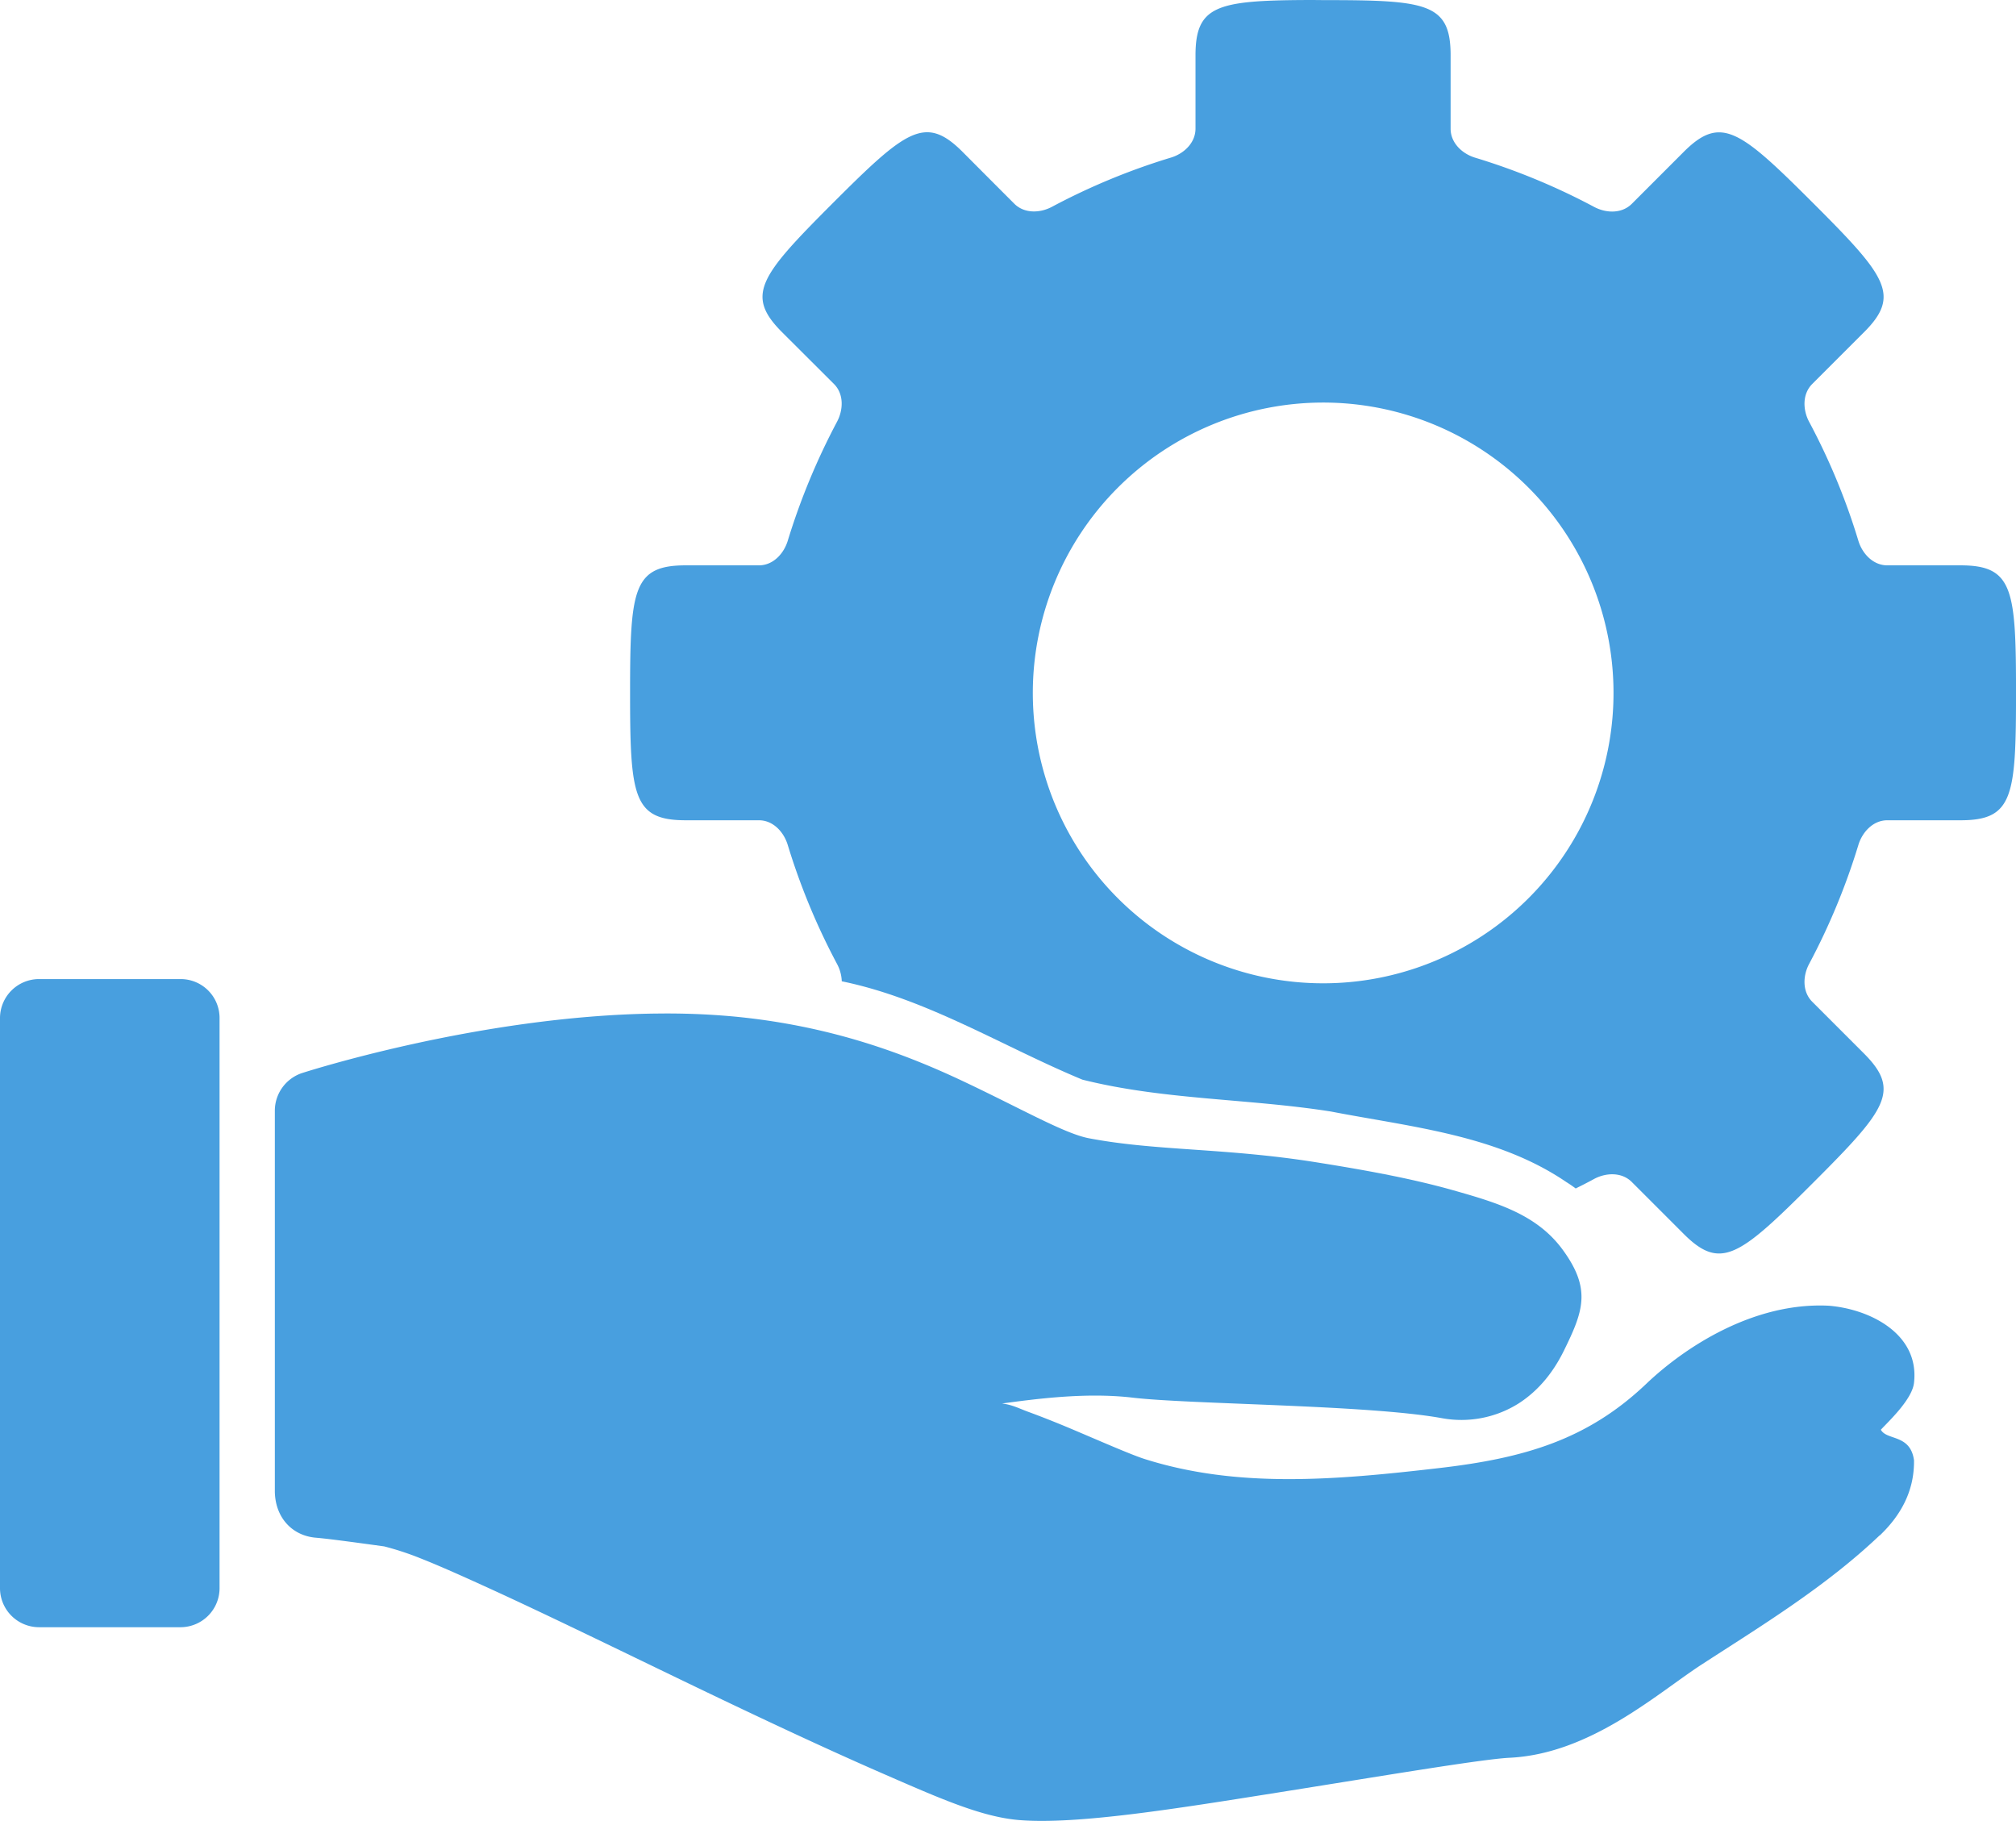
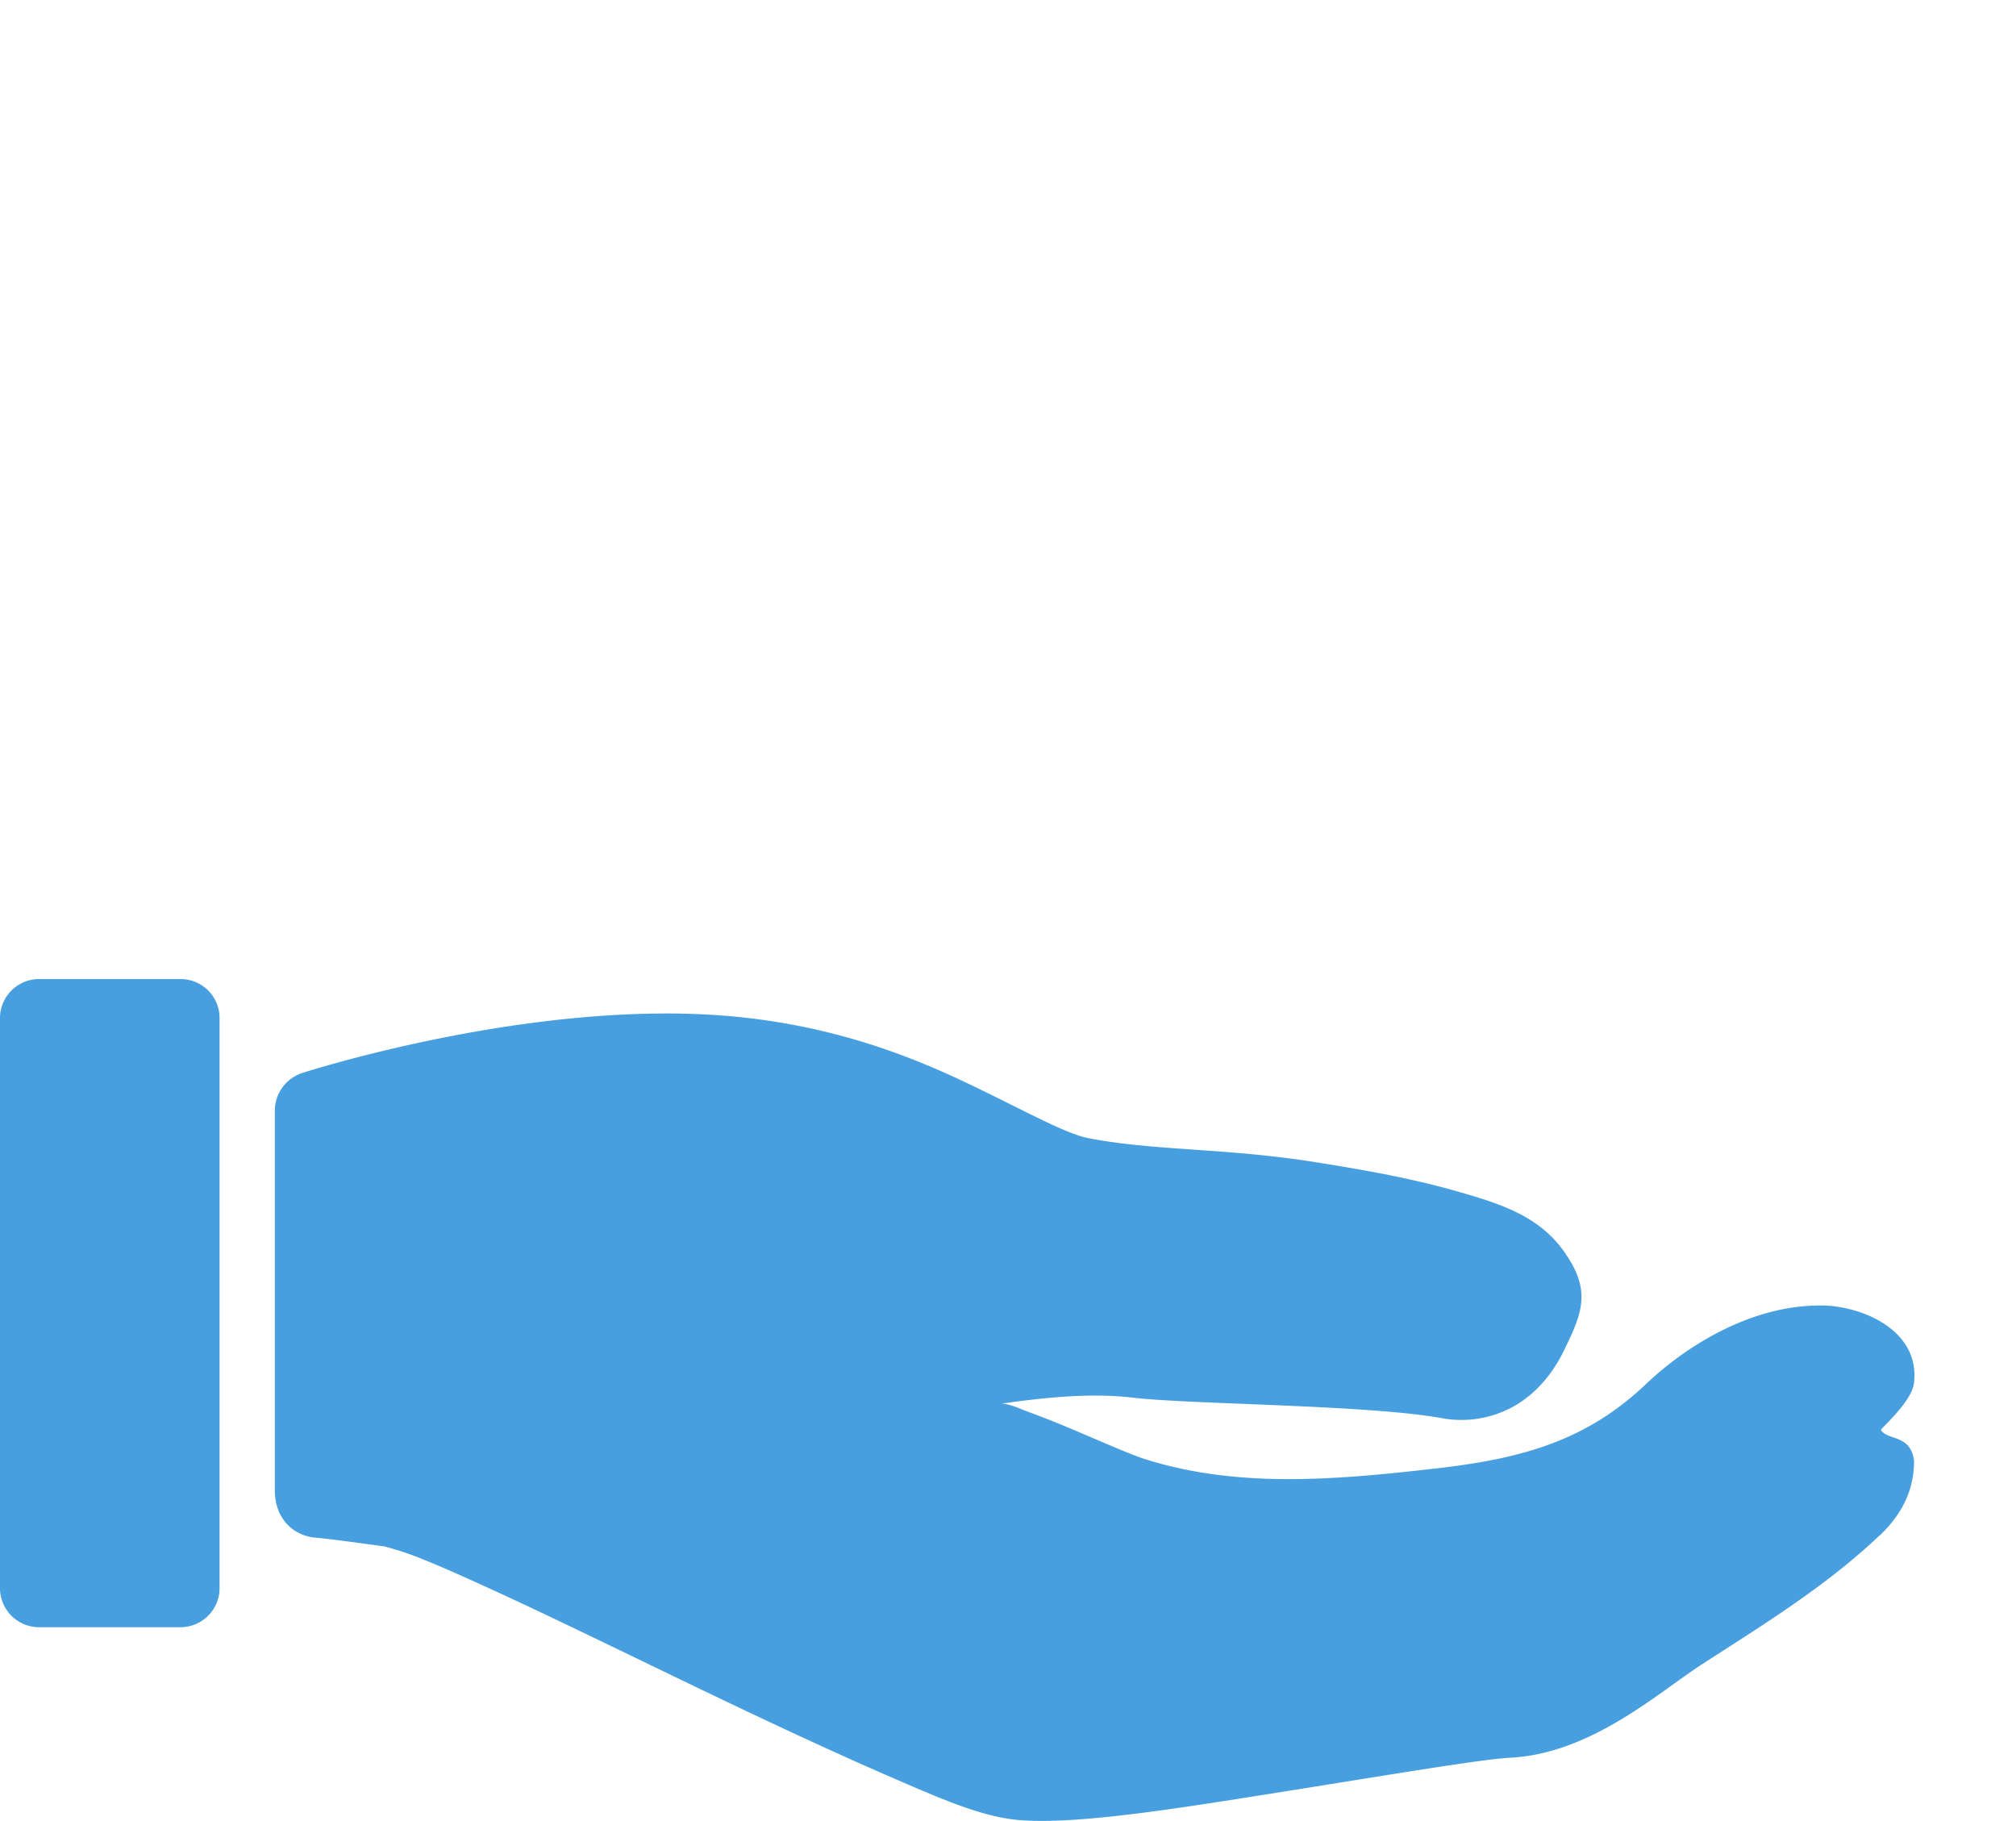
<svg xmlns="http://www.w3.org/2000/svg" id="Слой_1" data-name="Слой 1" viewBox="0 0 963.46 870.14">
  <defs>
    <style>.cls-1{fill:#489fdf;}</style>
  </defs>
  <title>Рука nc</title>
  <path class="cls-1" d="M25,605.37A18.68,18.68,0,0,0,6.54,623.79V896.62A18.68,18.68,0,0,0,25,915.09H93a18.68,18.68,0,0,0,18.47-18.47V623.79A18.59,18.59,0,0,0,93,605.37Zm295.26,16.47c-85.05,1-169.59,28.51-169.59,28.51a19,19,0,0,0-12.78,17.58V850.58c.35,12.41,8.45,20.66,19.25,21.71,5.81.49,14.85,1.69,33,4.18a138.51,138.51,0,0,1,17.46,5.75c9.17,3.62,20.73,8.8,33.93,14.84,26.41,12.09,59,28,91.91,43.87s66.18,31.53,94.2,43.75,48.15,21.21,66.35,22.6c27.63,2.15,74.78-5.49,123.16-13.17s97.67-16,110.77-16.63c38.88-1.84,70.89-31,92-44.65,27.37-17.78,58.84-36.82,84.88-61.6h.11c9.43-9,16.55-20.59,16.35-35.89-1.71-12.61-13-9.39-15.85-14.62,3.8-4.09,15-14.52,15.85-22.43,2.7-23.49-21.24-35.25-40.74-36.83-36.11-1.8-69,20-87.11,37.22-28,26.66-58,35.64-99.44,40.4-49.58,5.75-96,9.68-140.35-4.35-6.6-2.09-21.78-8.79-35.72-14.68-7-2.94-13.88-5.66-19.92-7.87-4.53-1.65-7.43-3.33-12.55-4,15.1-2,39.67-5.47,62.39-2.79,27.46,3.24,112.7,3.4,147.88,9.82a51.33,51.33,0,0,0,36.66-7.09c9.95-6.41,16.79-15.47,21.49-25,9.39-19.07,13.23-29.51-.34-48.21-12.33-17-31.29-22.61-52.34-28.58s-44.76-10.1-65.85-13.45c-43.62-6.92-76.23-5.31-108.38-11.44-11.59-2.2-31.78-13.84-59.48-26.95s-63.64-26.92-110.94-31.3a349.48,349.48,0,0,0-36.27-1.34Z" transform="translate(-6.54 -137.5)" />
-   <path class="cls-1" d="M630,137.51c-42,.24-52.12,2.91-52.12,26.45v35c0,6.89-5.66,12.07-11.89,13.89a315.57,315.57,0,0,0-56.53,23.38c-5.69,3.11-13.32,3.48-18.19-1.39q-12.37-12.37-24.72-24.78c-17.76-17.76-26.92-10.58-61.89,24.39s-42.09,44.07-24.33,61.83l24.78,24.72c4.87,4.87,4.45,12.56,1.34,18.25a322.46,322.46,0,0,0-23.38,56.47c-1.83,6.22-6.95,11.94-13.84,11.94h-35c-25.11,0-26.57,11.48-26.57,60.94s1.46,60.88,26.57,60.88h35c6.89,0,12,5.72,13.84,12A317.78,317.78,0,0,0,406.49,598a19,19,0,0,1,2.34,8.43c40.83,8.37,76.92,31.21,115,47,38.73,9.73,79.39,9,118.76,15.23C681,676.07,722,679.86,755,702.3c1.58,1,3.08,2,4.57,3.13,2.91-1.44,5.81-2.91,8.65-4.46,5.69-3.12,13.32-3.49,18.19,1.39l24.78,24.78C828.92,744.91,838,737.72,873,702.75s42.09-44.07,24.33-61.83L872.62,616.2c-4.87-4.88-4.5-12.56-1.39-18.25a317.78,317.78,0,0,0,23.38-56.47c1.82-6.23,7-12,13.89-12h35c25.11,0,26.51-11.42,26.51-60.88s-1.4-60.94-26.51-60.94h-35c-6.89,0-12.07-5.72-13.89-11.94a312.56,312.56,0,0,0-23.38-56.47c-3.11-5.69-3.48-13.38,1.39-18.25l24.72-24.72C915.1,278.57,908,269.47,873,234.5s-44.07-42.15-61.83-24.39L786.4,234.89c-4.87,4.87-12.5,4.5-18.19,1.39a315.57,315.57,0,0,0-56.53-23.38c-6.22-1.82-11.88-7-11.88-13.89V164c0-25.11-11.49-26.45-60.94-26.45C635.77,137.51,632.84,137.49,630,137.51Zm8.82,192.36A138.76,138.76,0,1,1,500.13,468.65,138.8,138.8,0,0,1,638.86,329.87Z" transform="translate(-6.54 -137.5)" />
</svg>